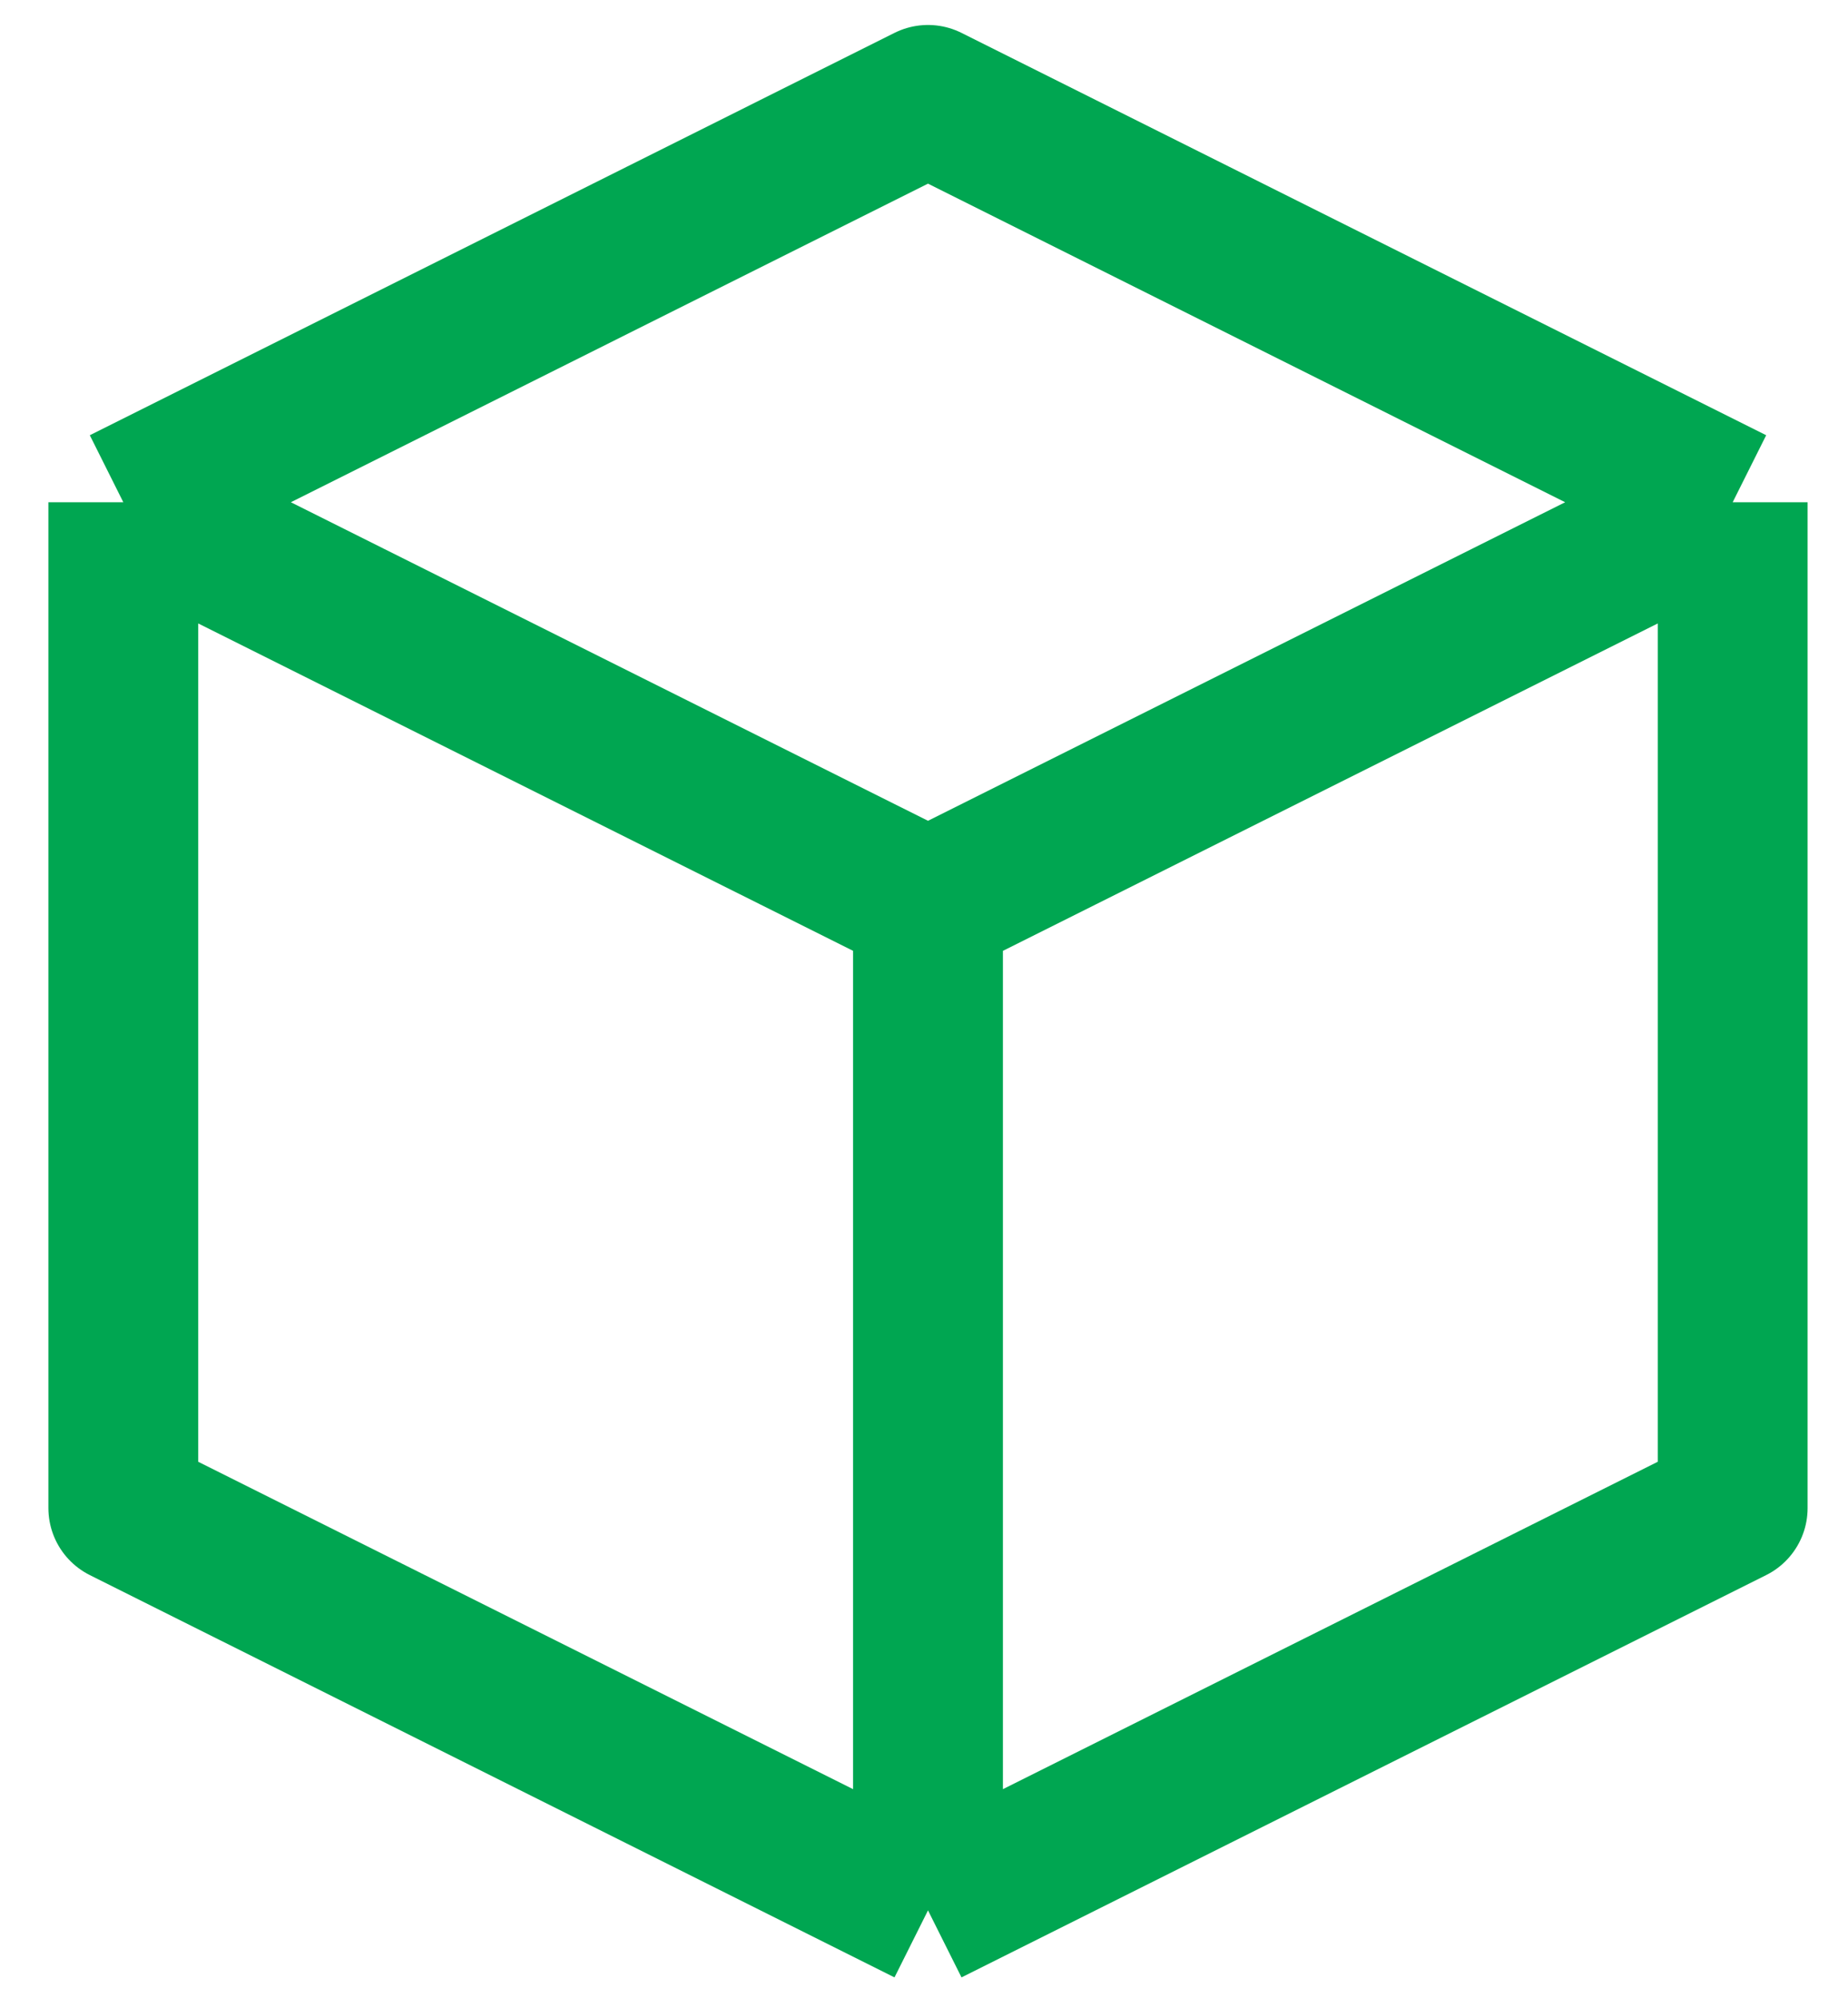
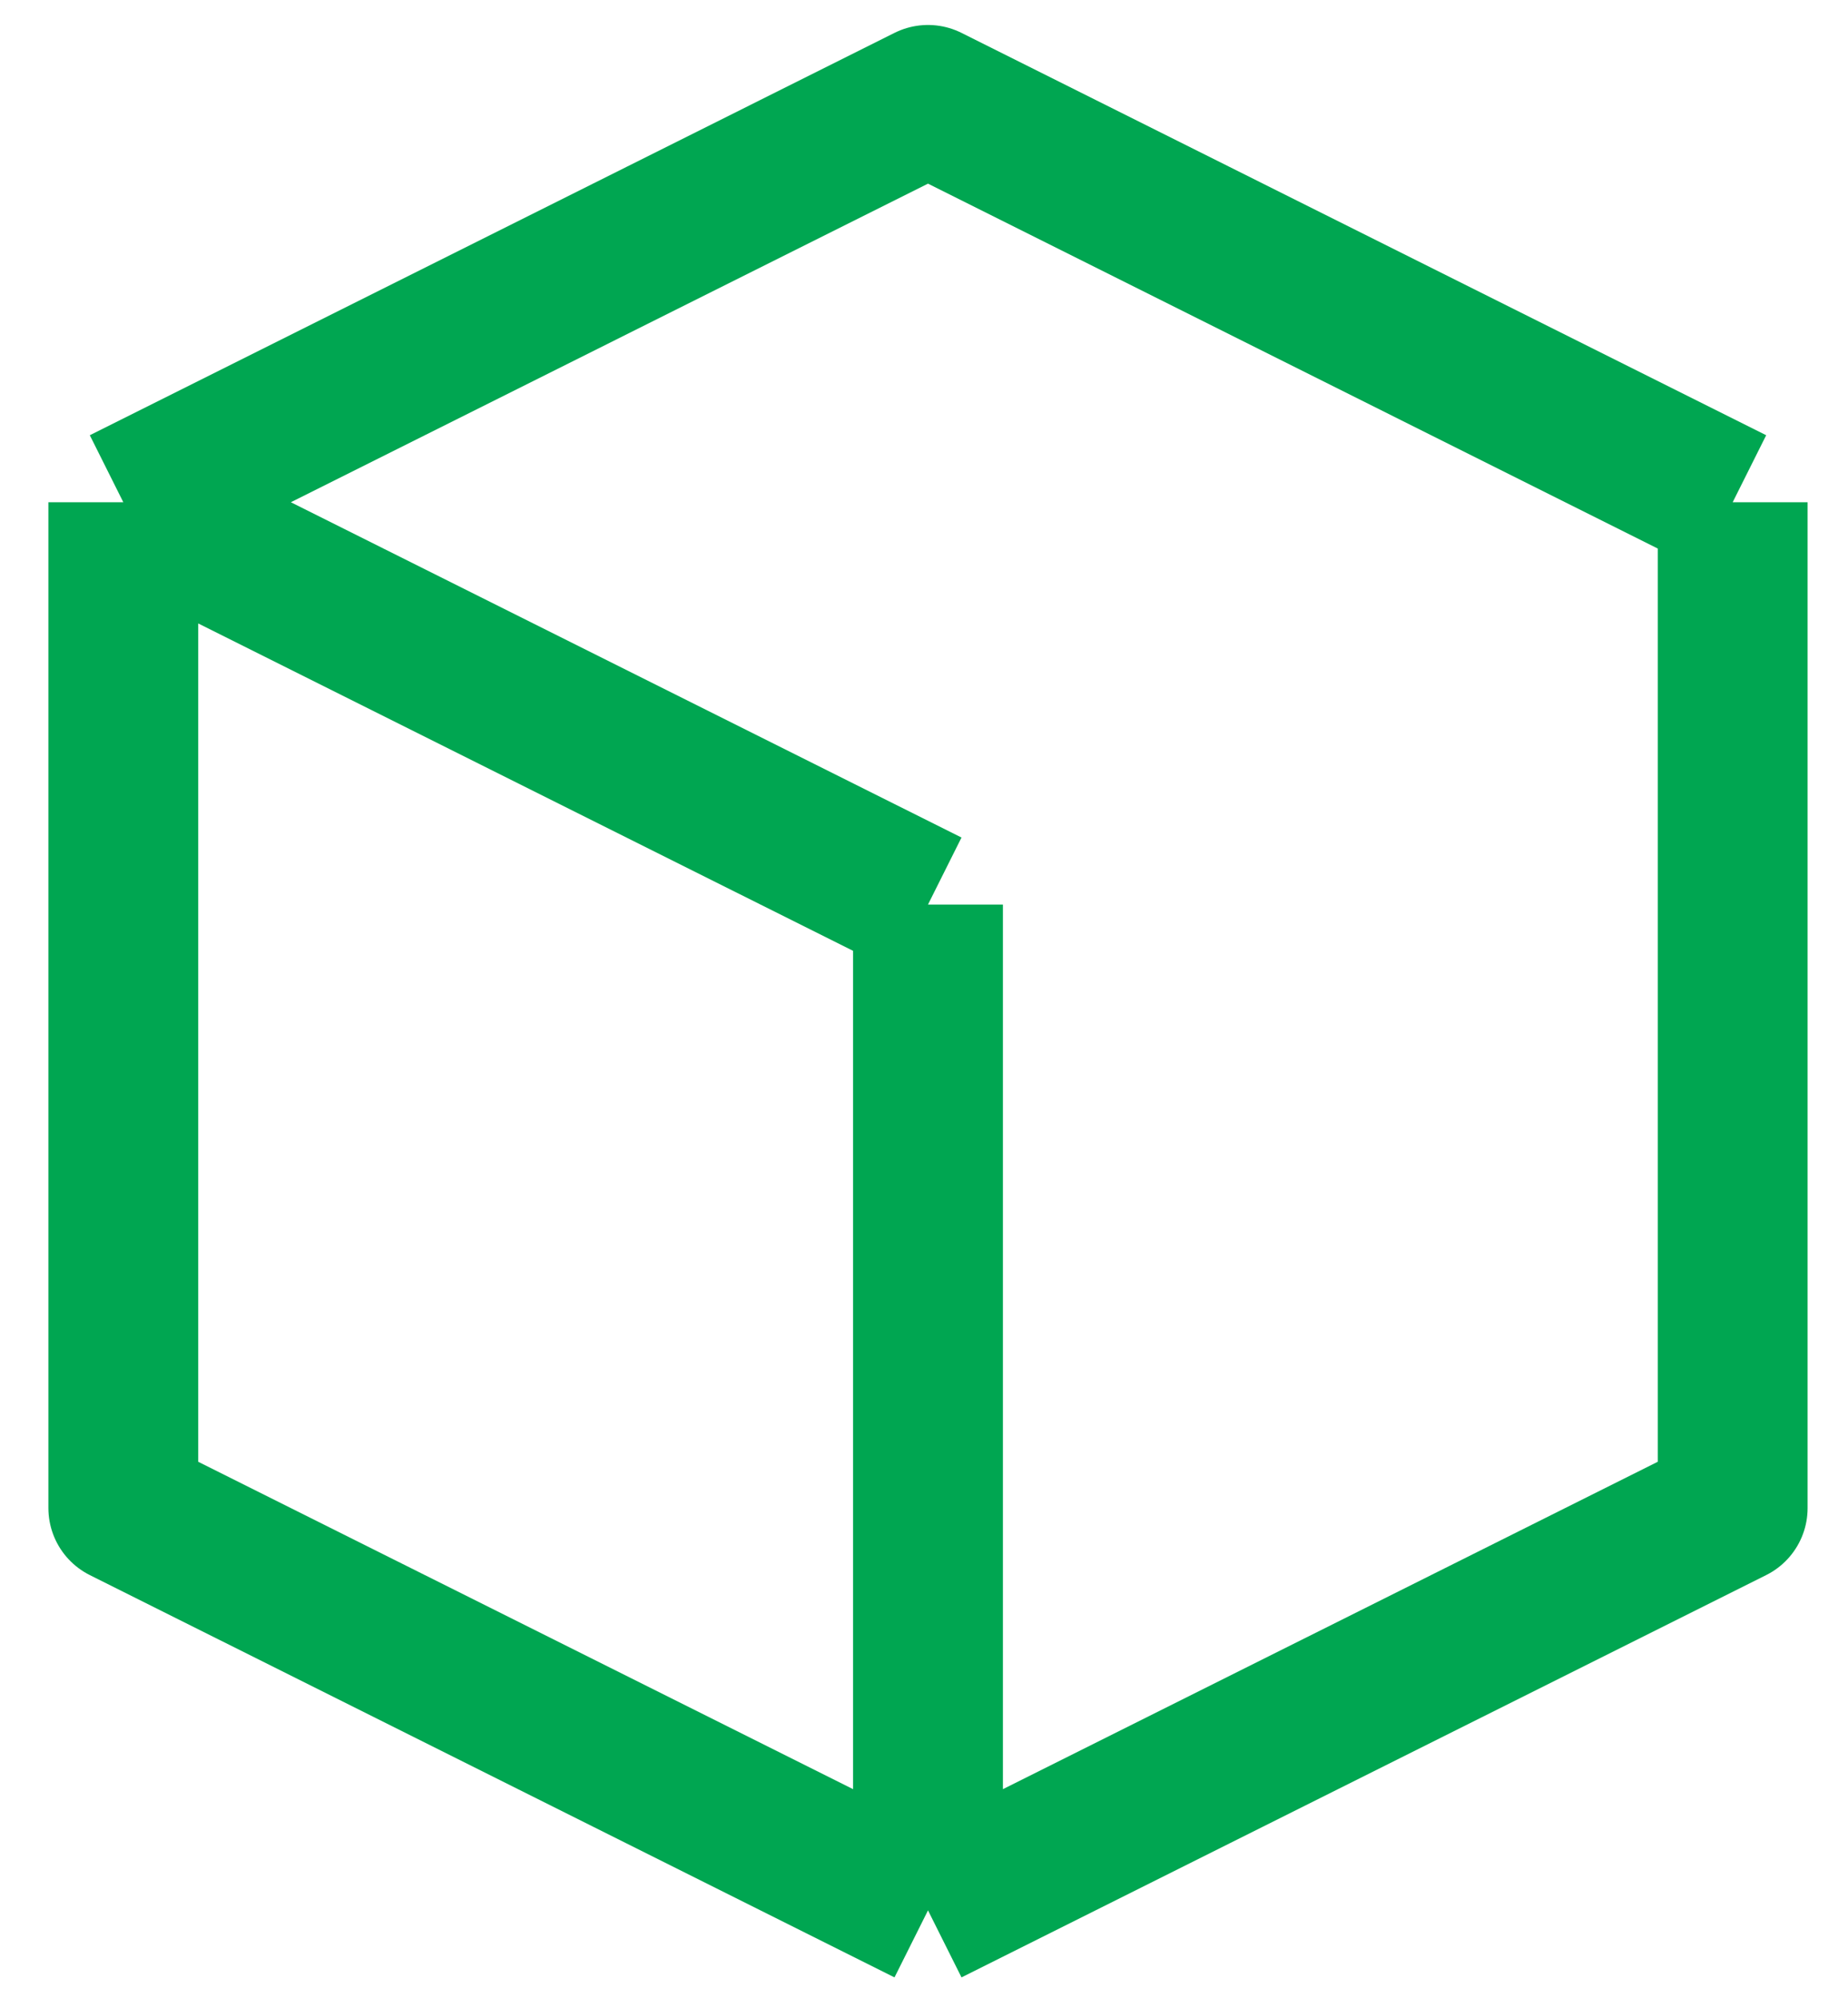
<svg xmlns="http://www.w3.org/2000/svg" width="37" height="40" viewBox="0 0 37 40" fill="none">
-   <path d="M34.691 10.056L18.58 2L2.469 10.056M34.691 10.056L18.58 18.111M34.691 10.056V30.195L18.58 38.25M18.58 18.111L2.469 10.056M18.58 18.111V38.25M2.469 10.056V30.195L18.58 38.25" stroke="#00A651" stroke-width="3" stroke-linejoin="round" />
+   <path d="M34.691 10.056L18.58 2L2.469 10.056M34.691 10.056M34.691 10.056V30.195L18.58 38.25M18.58 18.111L2.469 10.056M18.58 18.111V38.25M2.469 10.056V30.195L18.58 38.25" stroke="#00A651" stroke-width="3" stroke-linejoin="round" />
</svg>